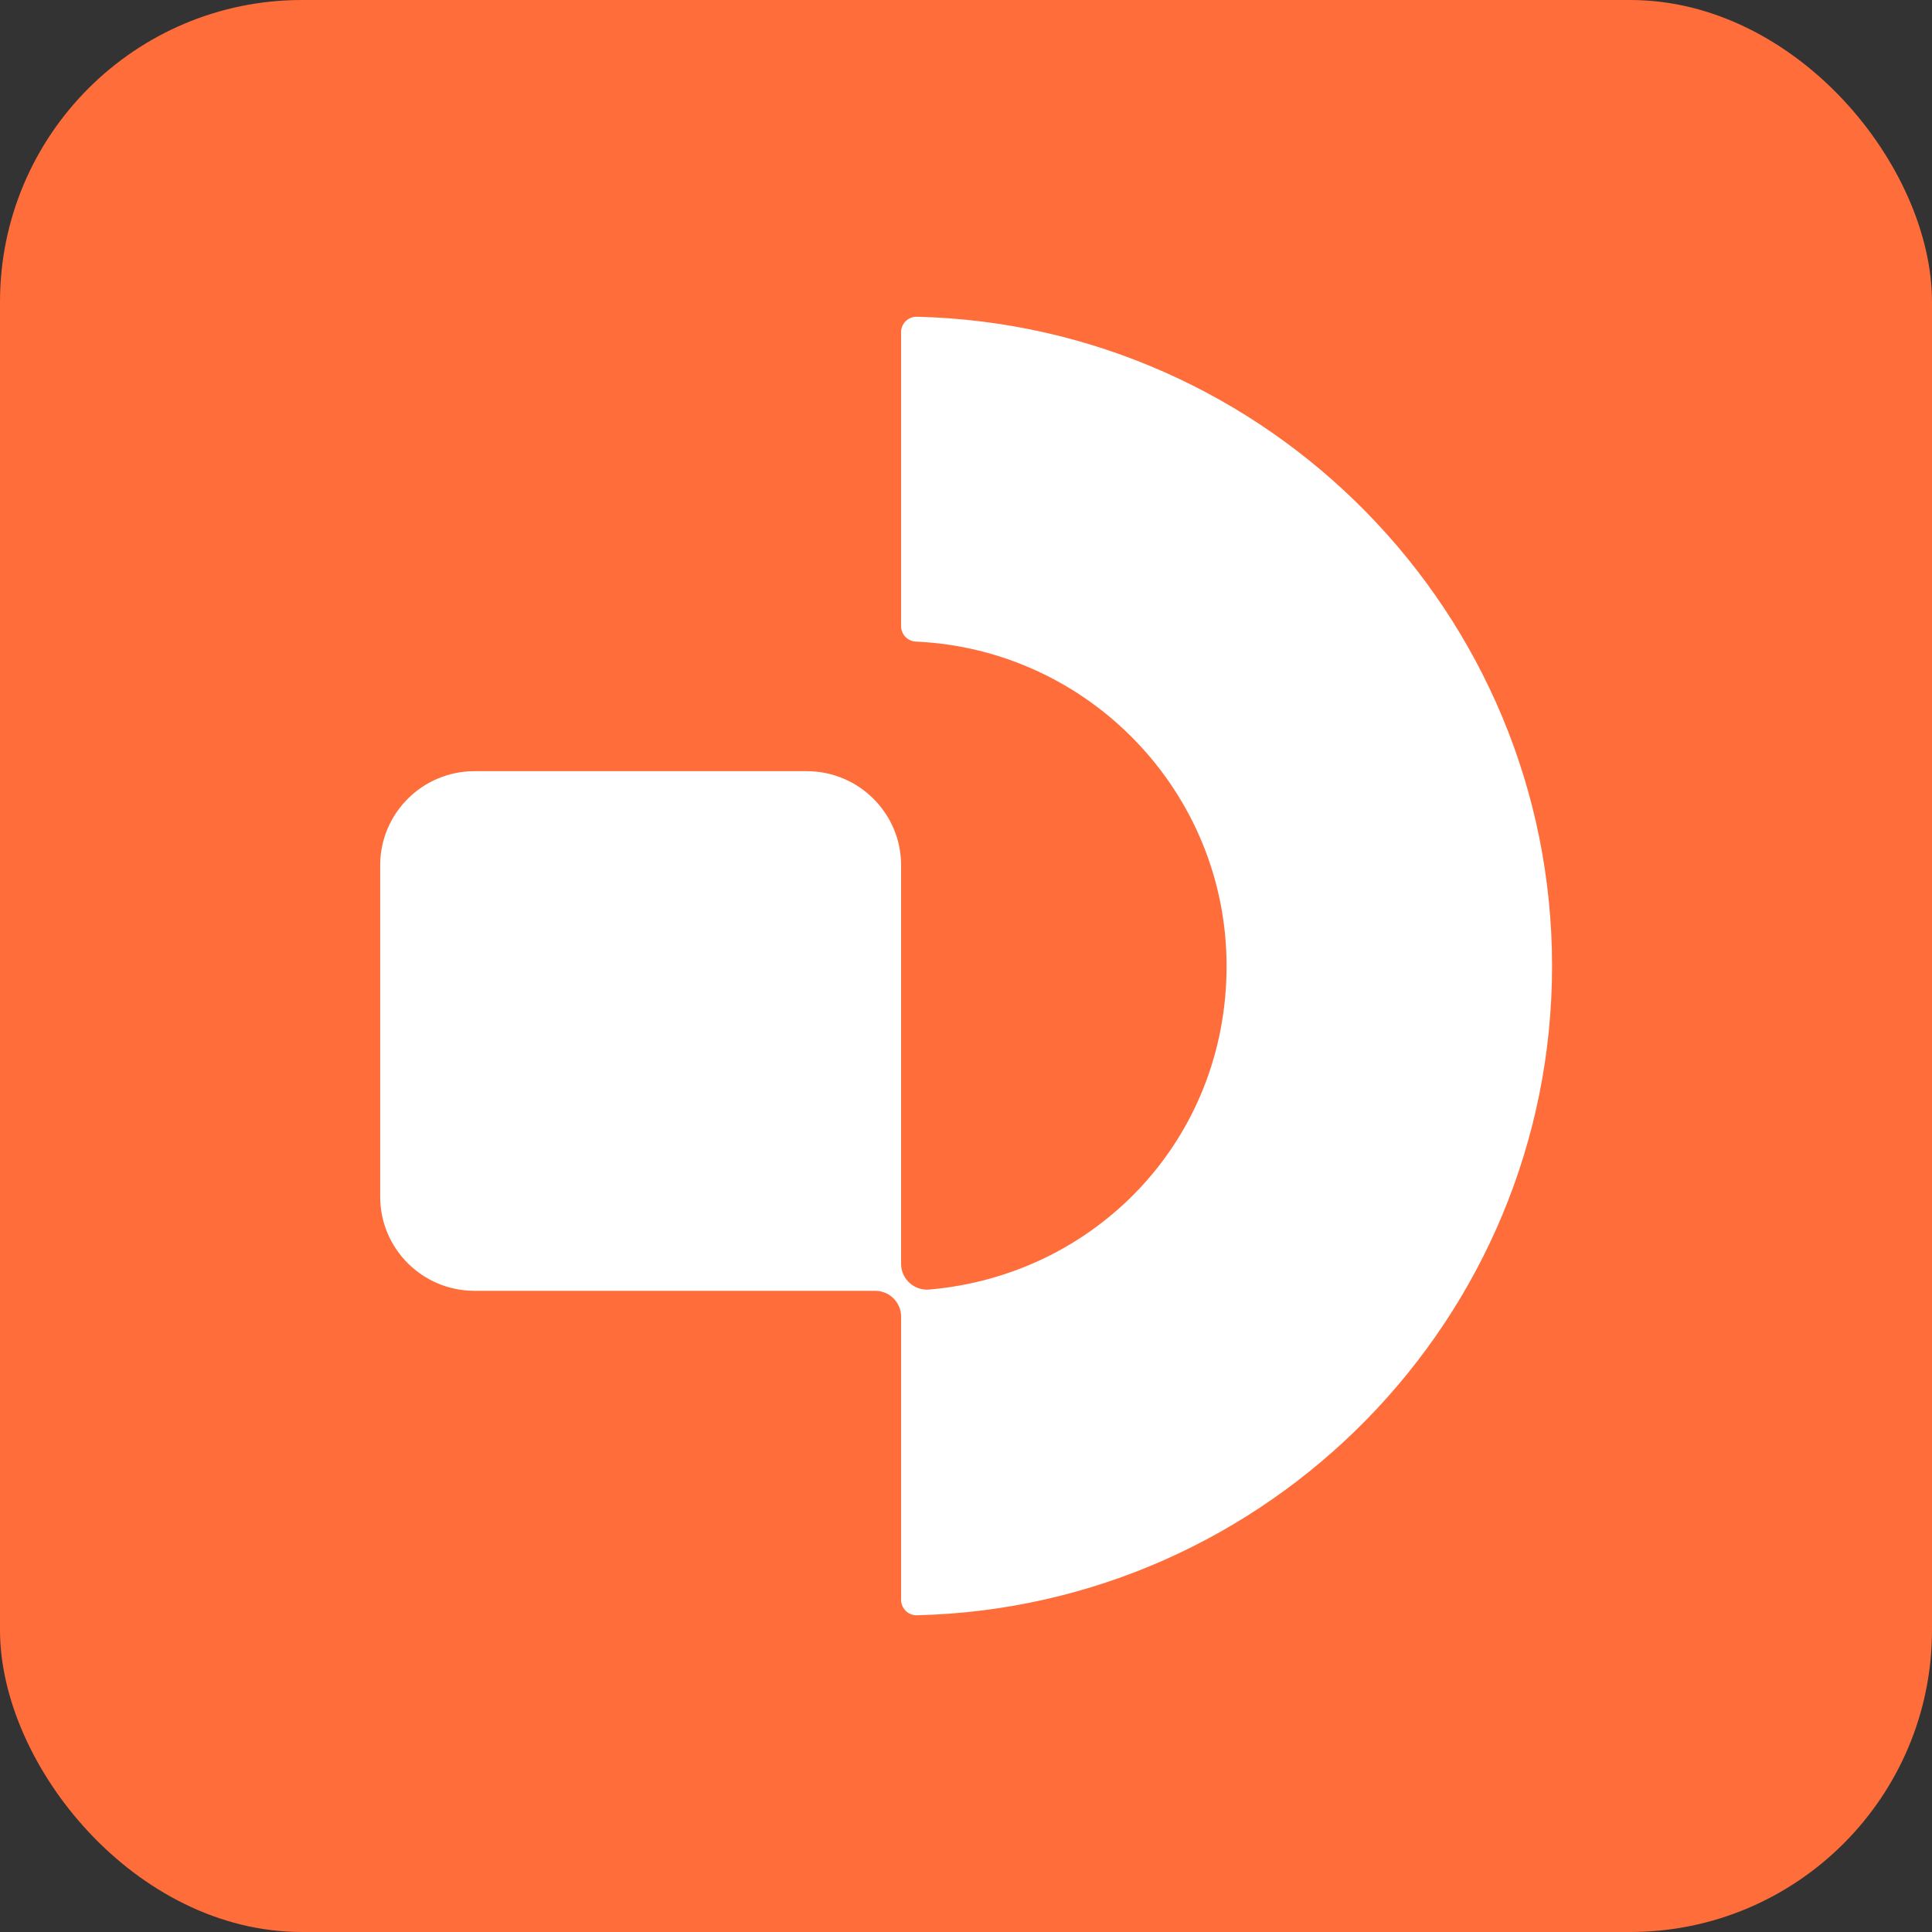
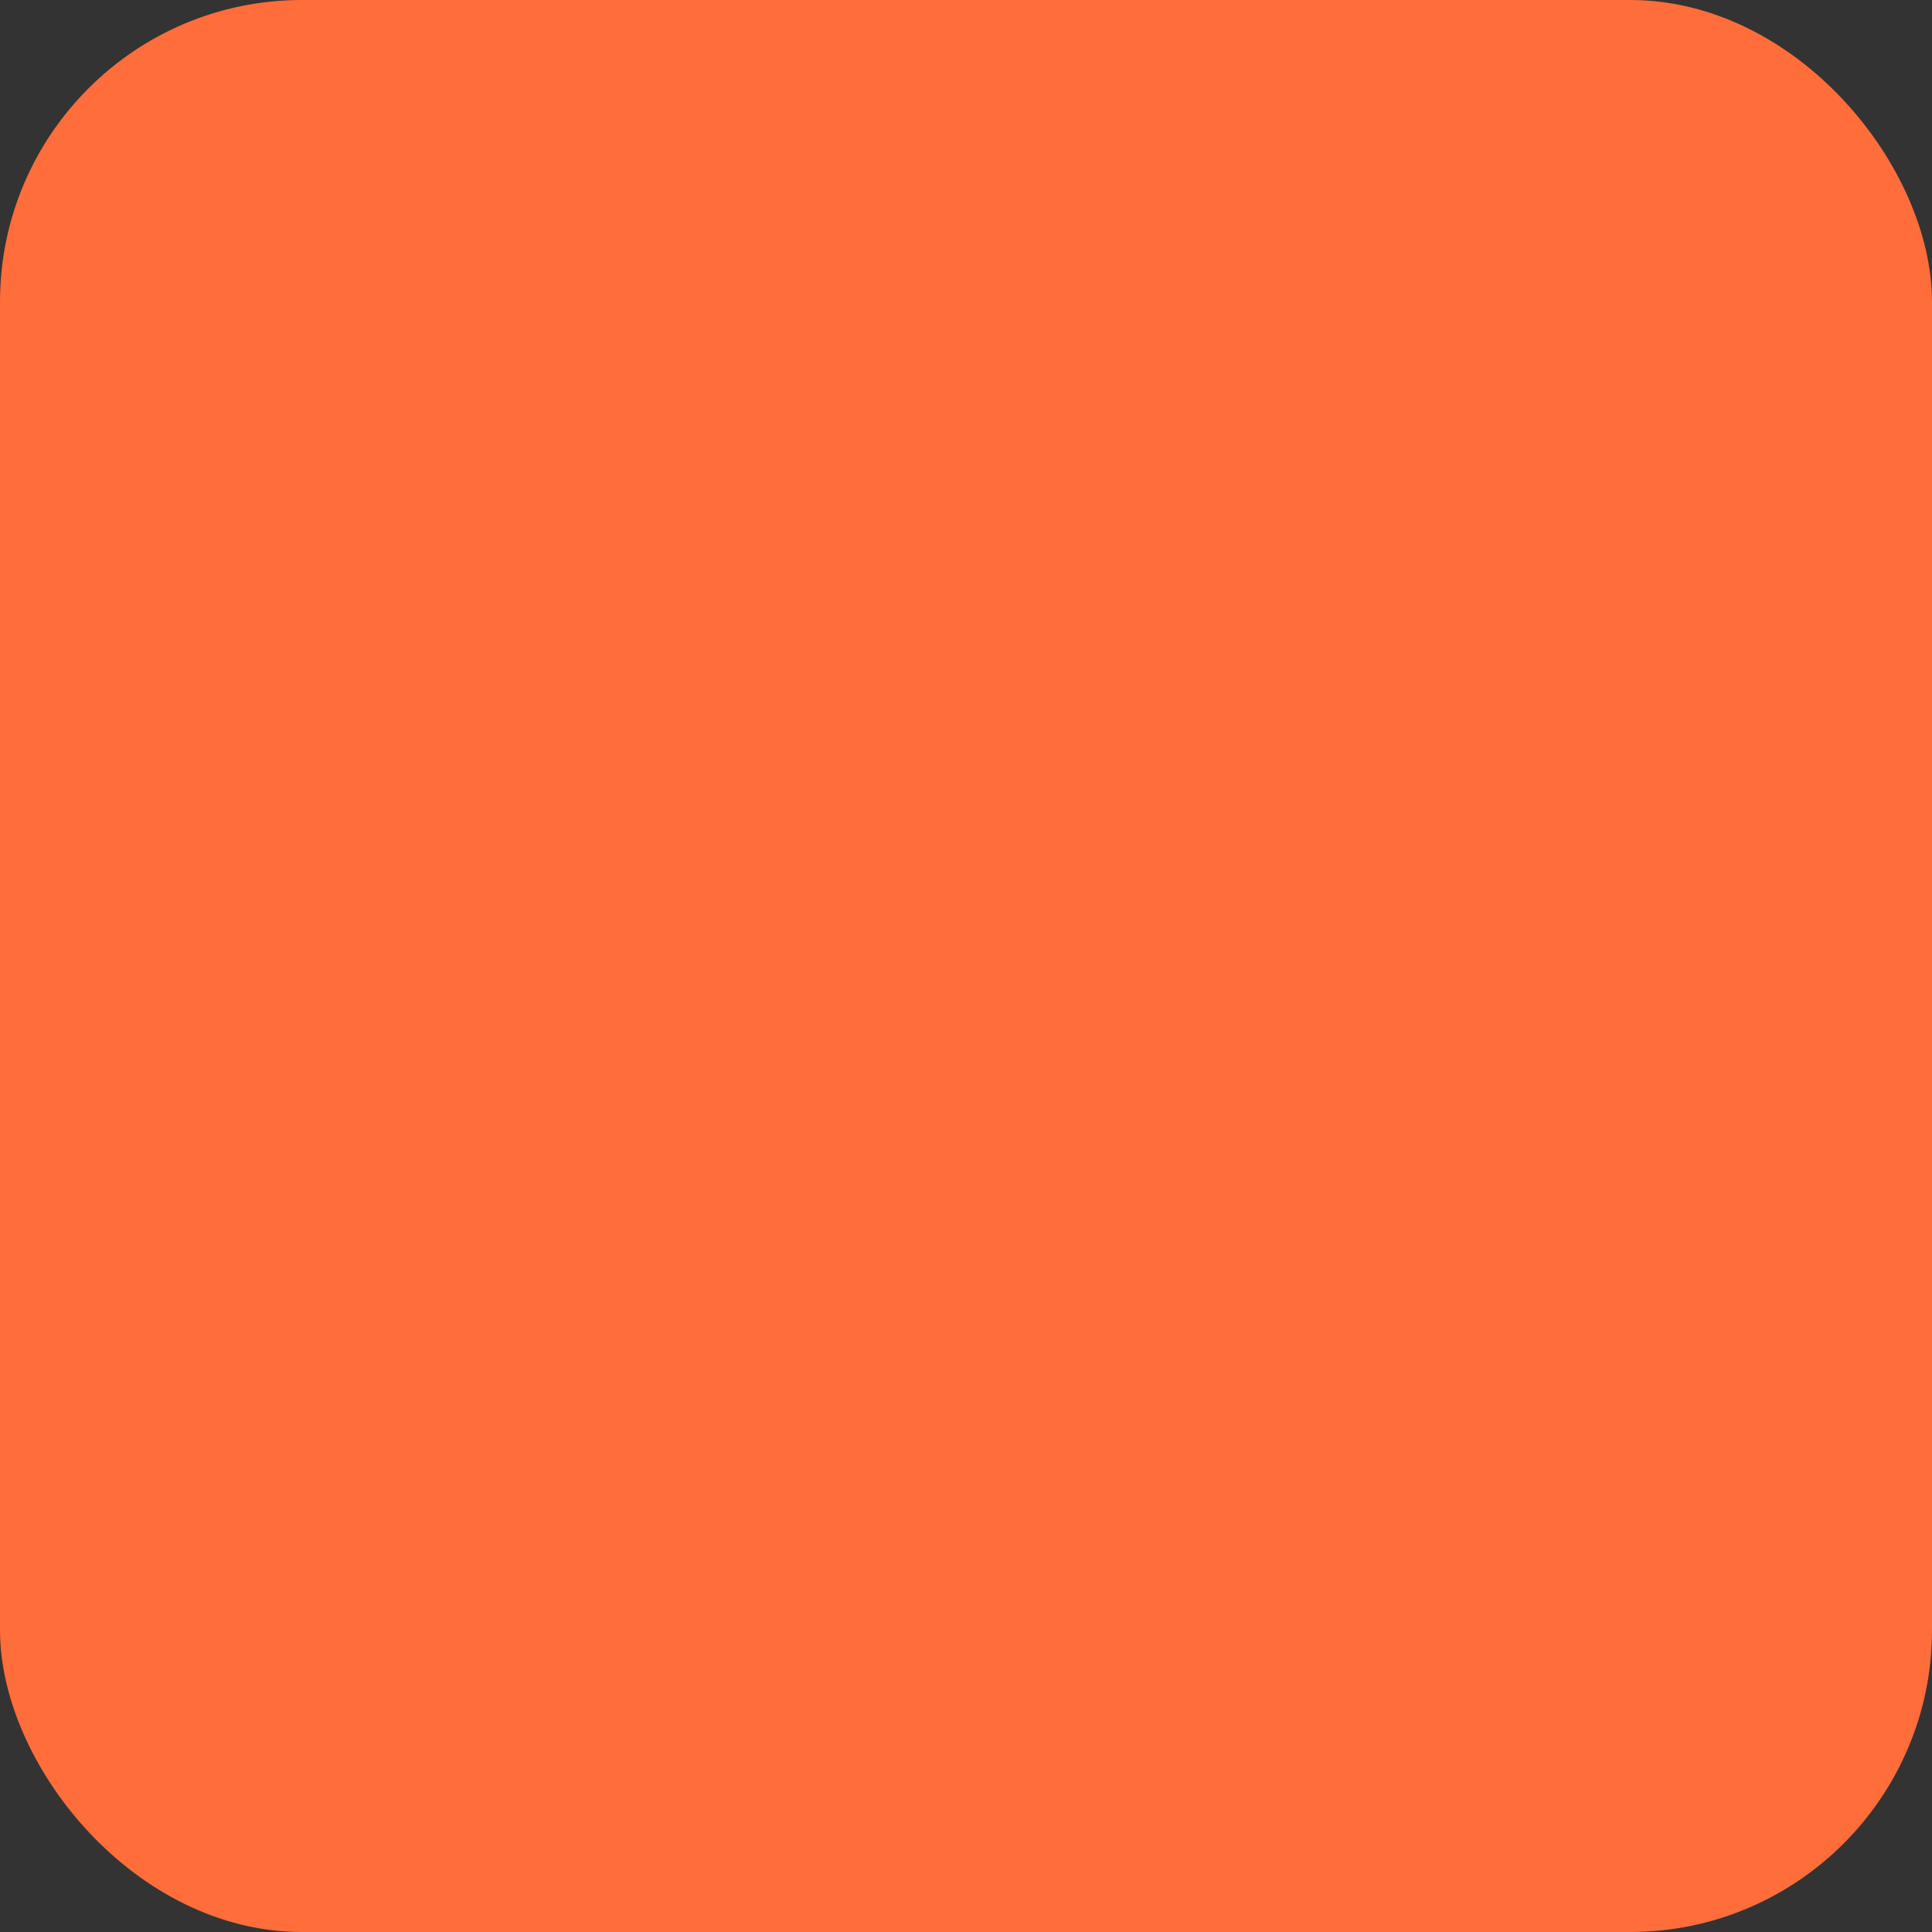
<svg xmlns="http://www.w3.org/2000/svg" width="32" height="32" viewBox="0 0 32 32" fill="none">
  <rect x="0" y="0" width="32" height="32" fill="#333333" stroke="none" />
  <rect width="32" height="32" rx="5" fill="#FF6D3A" />
-   <path d="M15.187 5.246C15.043 5.243 14.925 5.357 14.925 5.503V10.372C14.925 10.509 15.034 10.622 15.172 10.627C18.031 10.756 20.316 13.117 20.316 16C20.316 18.884 18.146 21.121 15.391 21.359C15.14 21.38 14.925 21.184 14.925 20.932V14.332C14.925 13.471 14.225 12.773 13.362 12.773H7.86C6.996 12.773 6.297 13.471 6.297 14.332V19.821C6.297 20.682 6.996 21.38 7.86 21.38H14.495C14.732 21.38 14.925 21.571 14.925 21.807V26.497C14.925 26.641 15.043 26.758 15.187 26.754C21.012 26.614 25.707 21.843 25.707 16C25.707 10.157 21.012 5.387 15.187 5.246Z" fill="white" />
</svg>